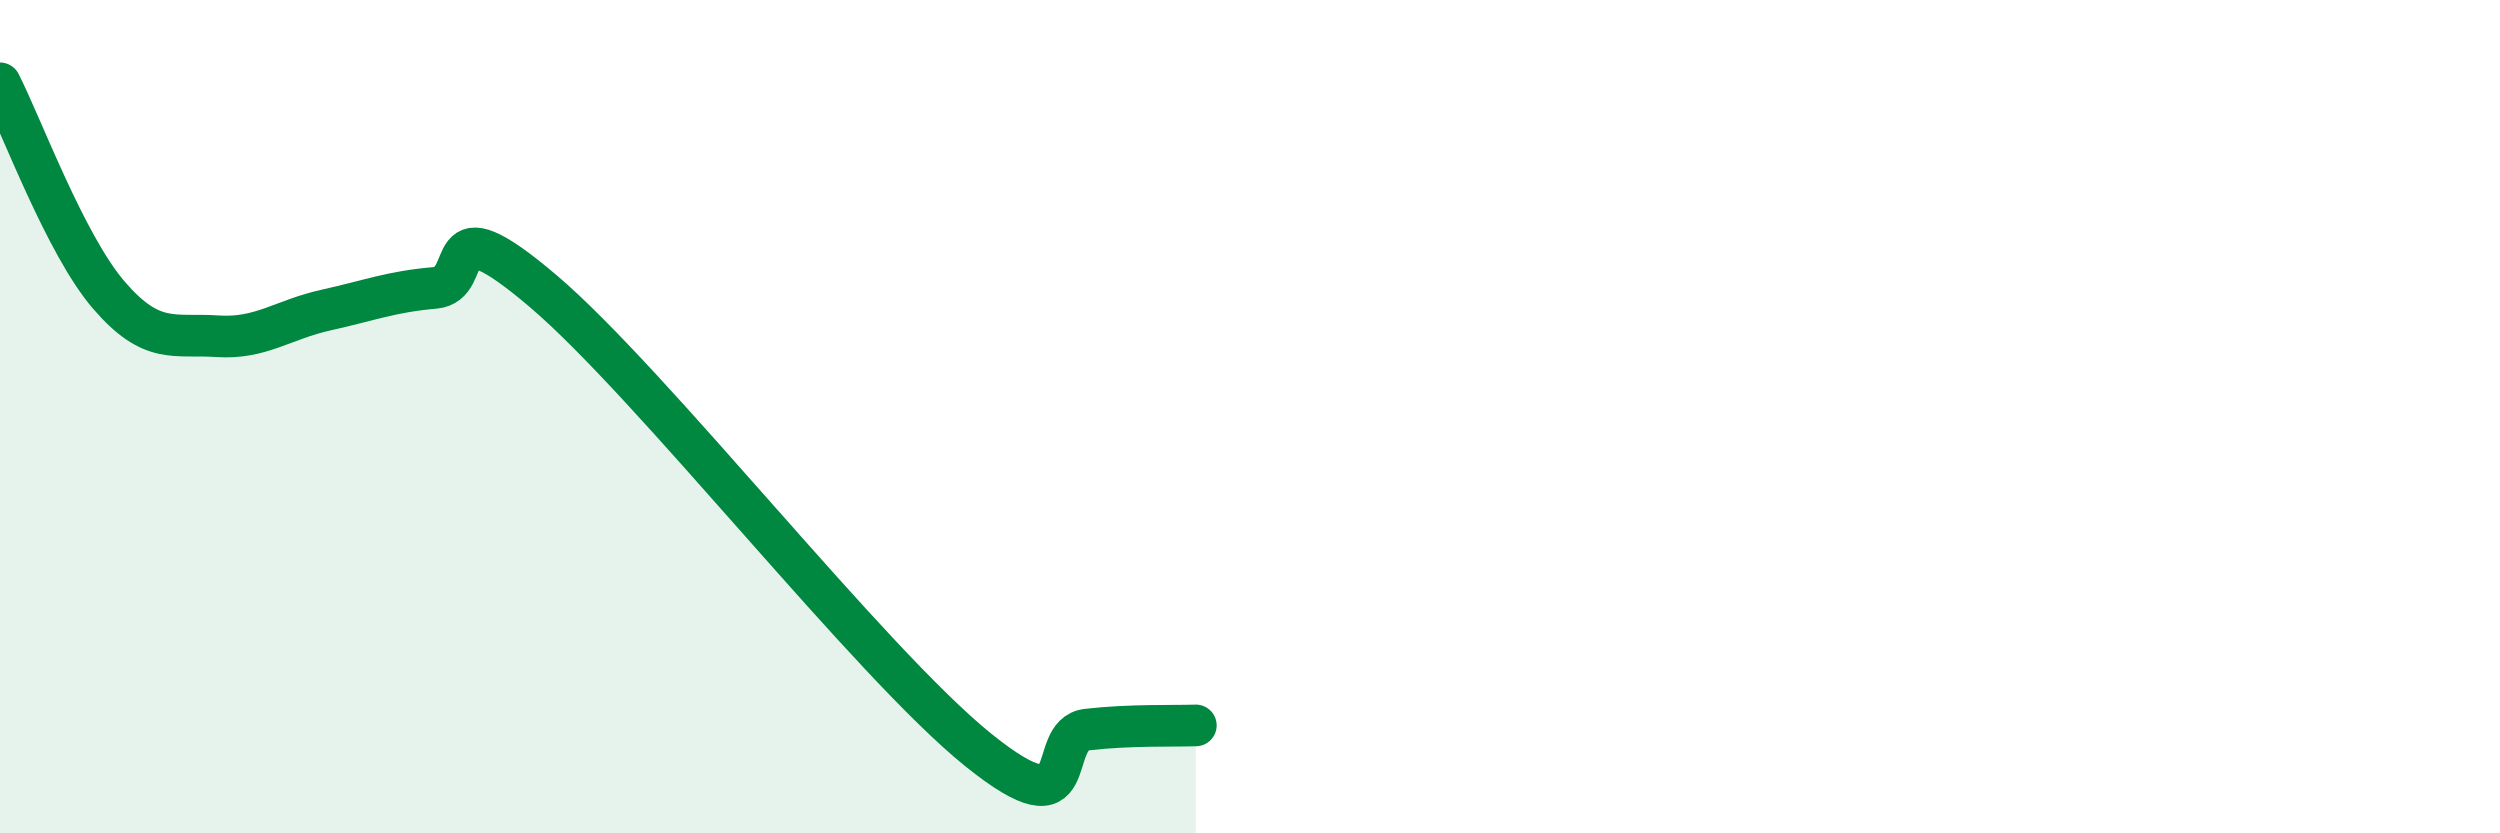
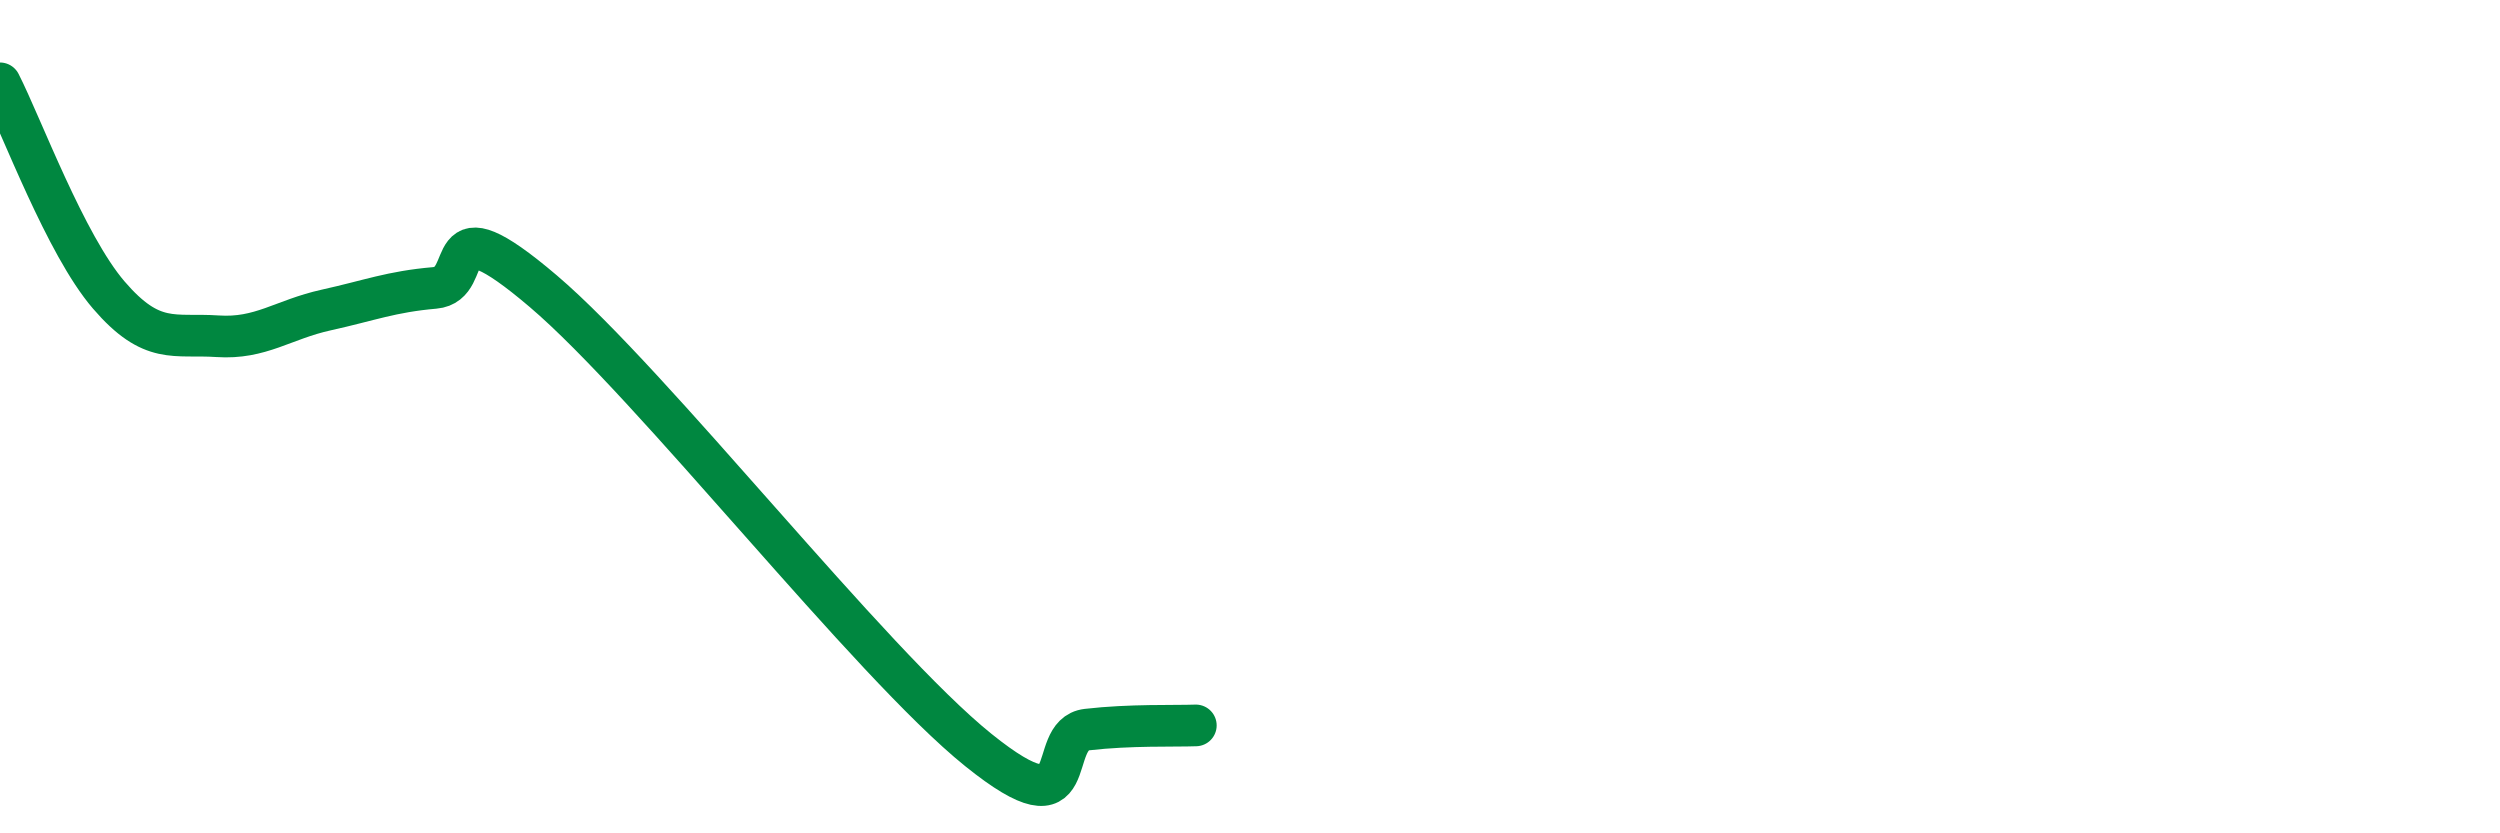
<svg xmlns="http://www.w3.org/2000/svg" width="60" height="20" viewBox="0 0 60 20">
-   <path d="M 0,2 C 0.52,3.02 1.57,5.87 2.61,7.08 C 3.65,8.29 4.18,8 5.22,8.07 C 6.26,8.14 6.79,7.67 7.83,7.44 C 8.87,7.21 9.39,7 10.43,6.91 C 11.47,6.82 10.43,4.77 13.04,6.99 C 15.65,9.21 20.87,15.9 23.48,18 C 26.09,20.1 25.05,17.63 26.09,17.51 C 27.13,17.39 28.18,17.43 28.7,17.41L28.7 20L0 20Z" fill="#008740" opacity="0.1" stroke-linecap="round" stroke-linejoin="round" />
  <path d="M 0,2 C 0.52,3.02 1.57,5.87 2.61,7.08 C 3.65,8.29 4.18,8 5.22,8.07 C 6.26,8.14 6.79,7.67 7.83,7.44 C 8.87,7.21 9.39,7 10.43,6.91 C 11.47,6.82 10.43,4.77 13.04,6.99 C 15.65,9.21 20.87,15.9 23.48,18 C 26.09,20.1 25.05,17.63 26.09,17.51 C 27.13,17.39 28.18,17.43 28.7,17.41" stroke="#008740" stroke-width="1" fill="none" stroke-linecap="round" stroke-linejoin="round" />
</svg>